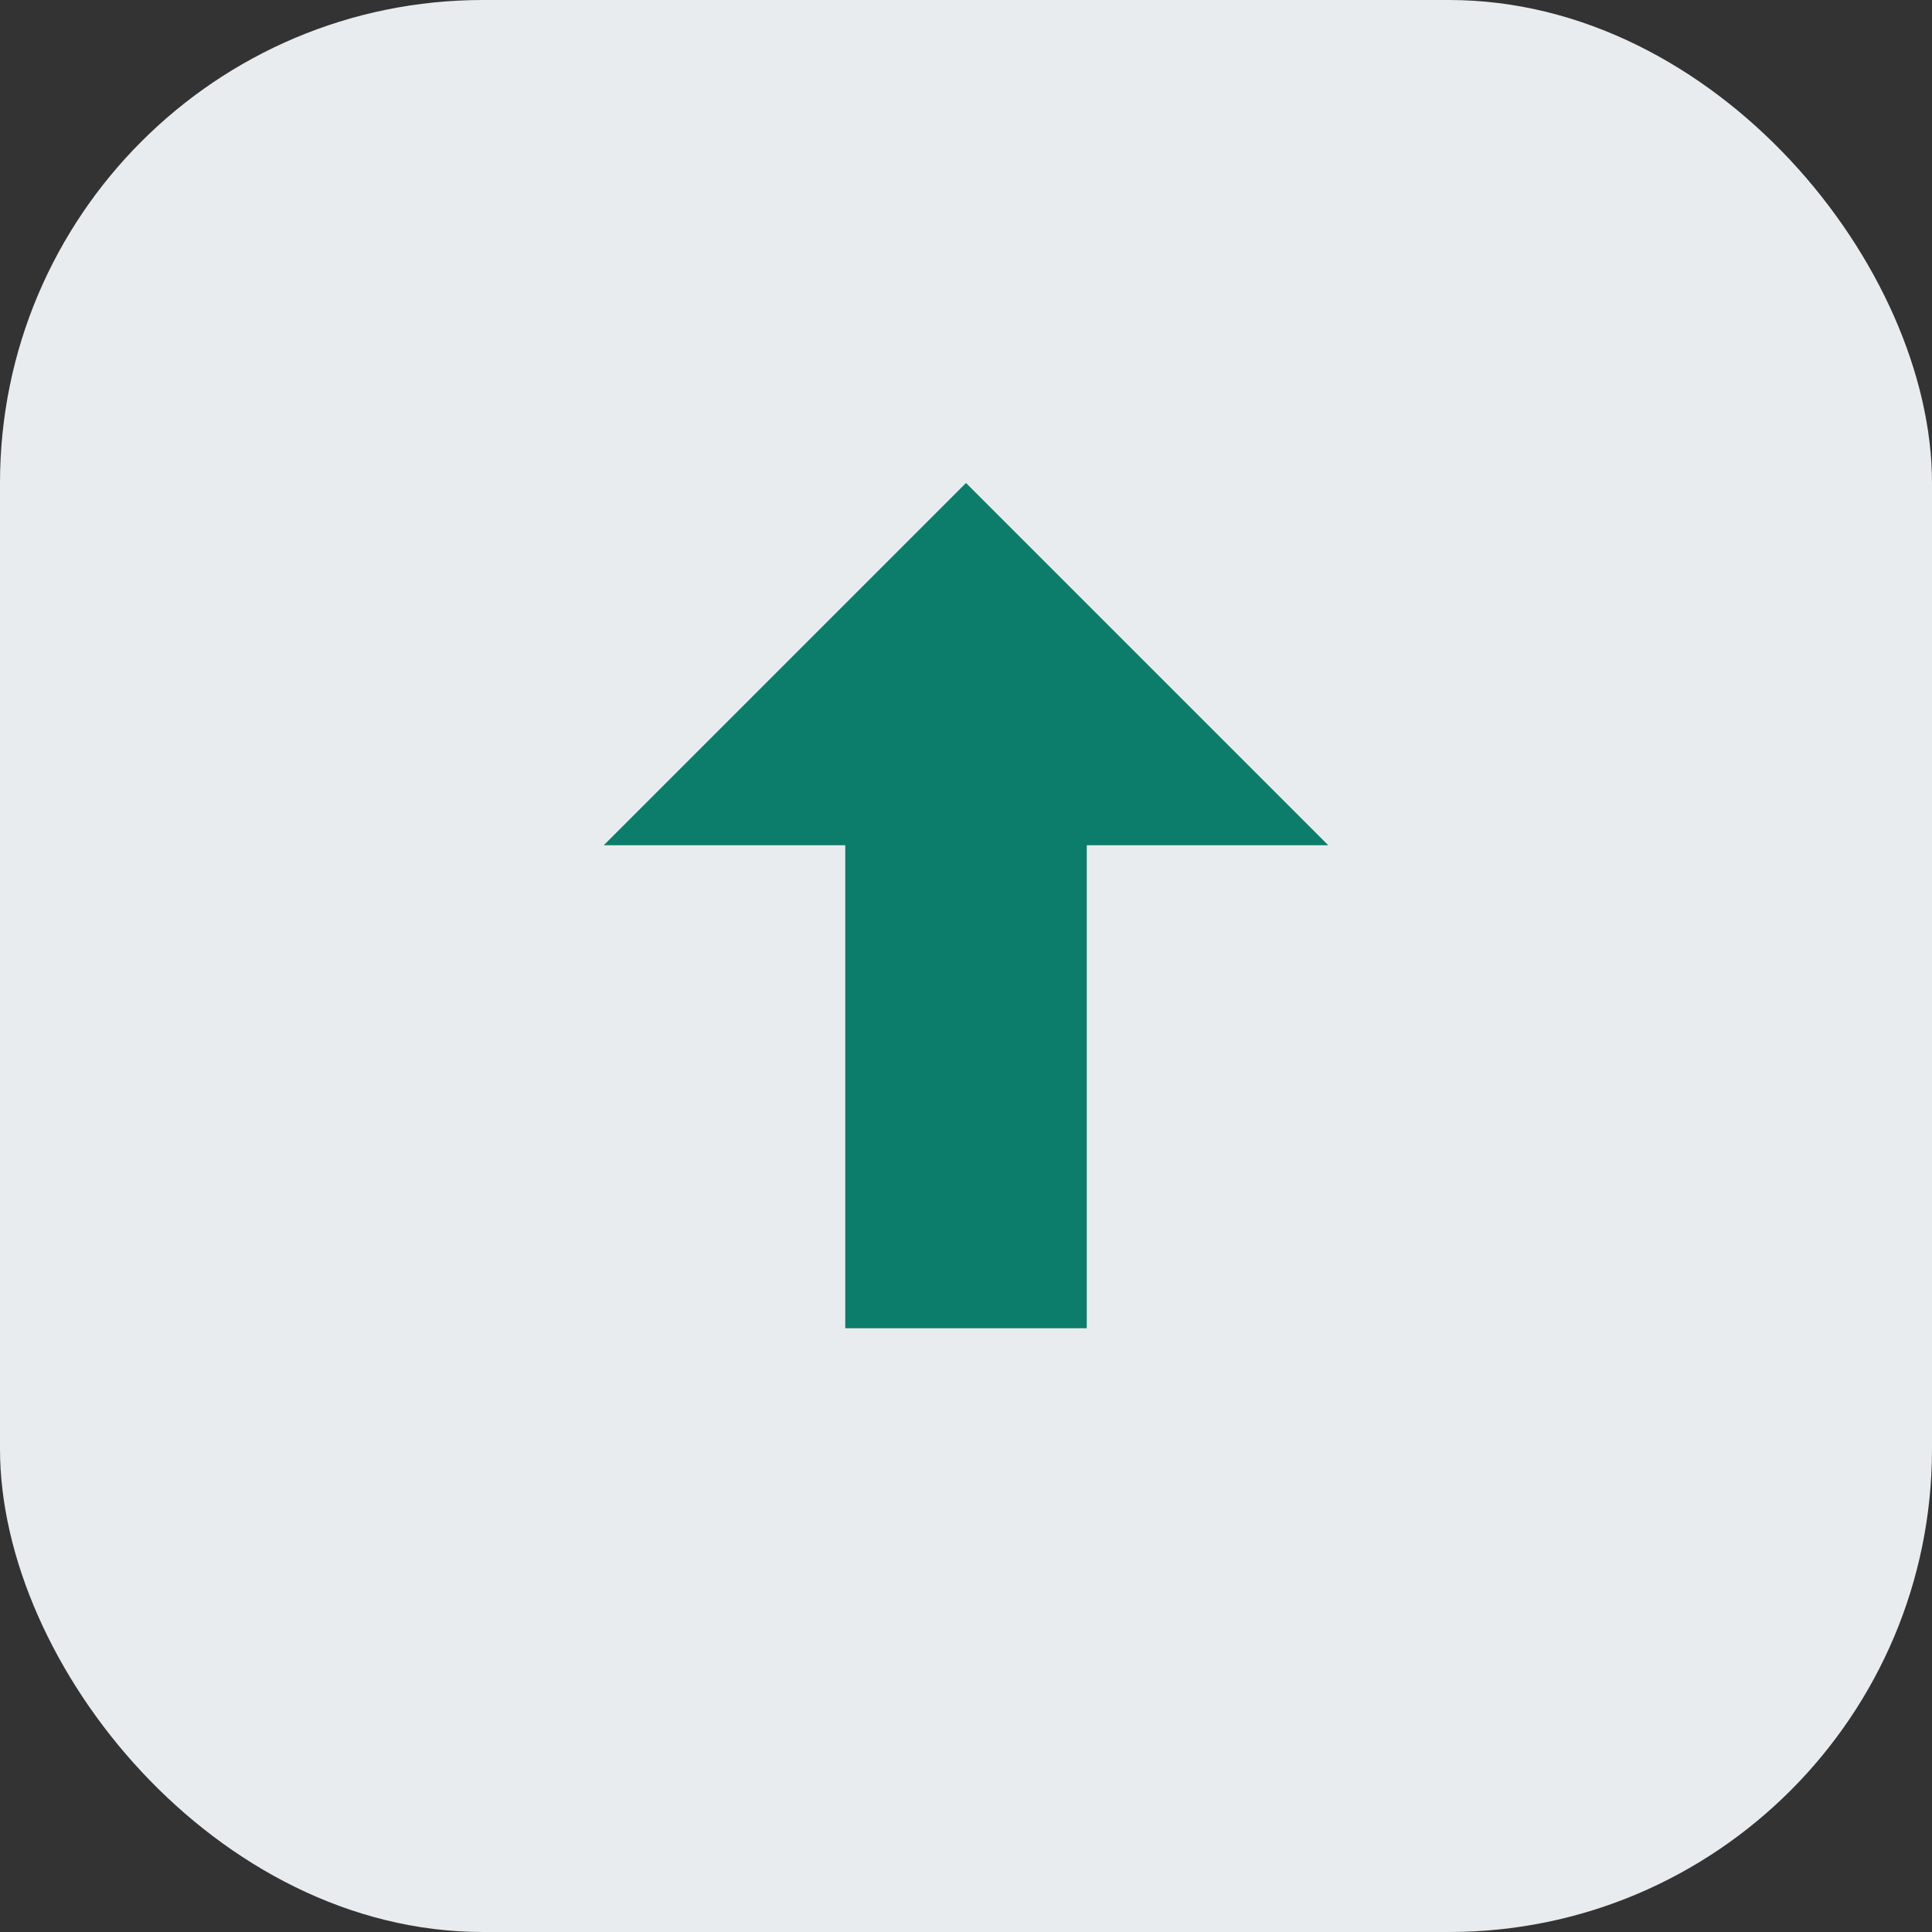
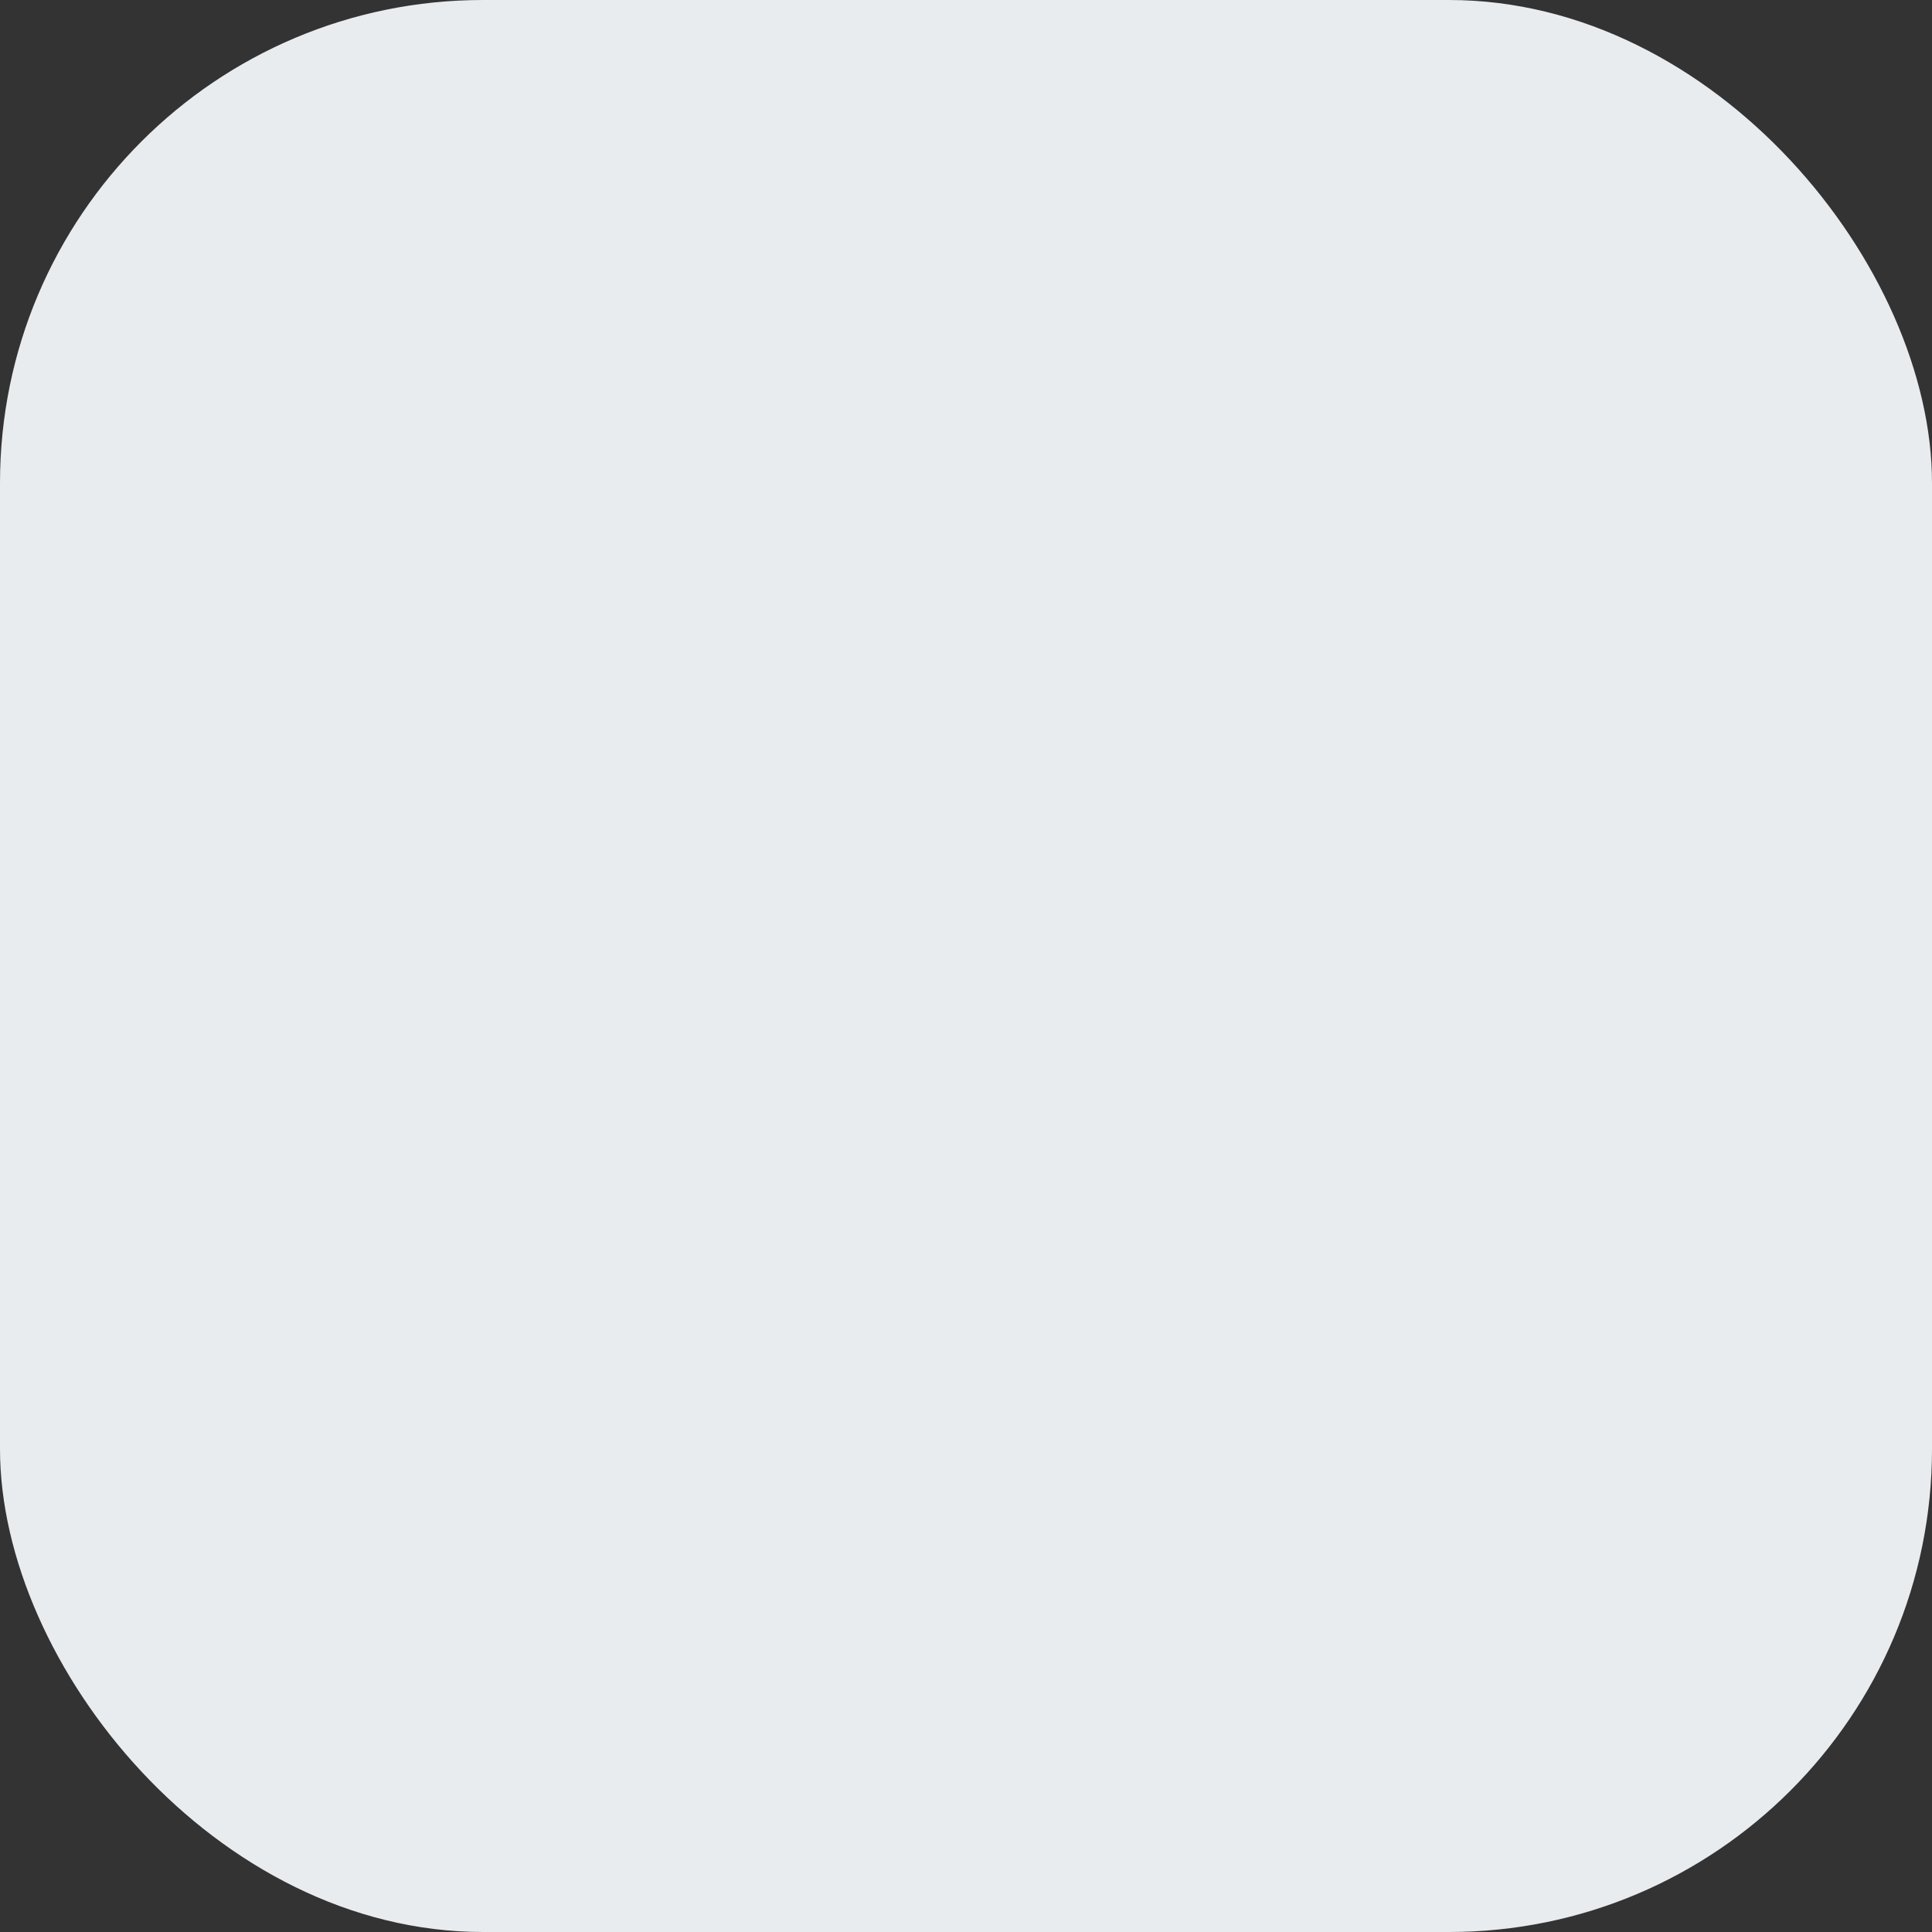
<svg xmlns="http://www.w3.org/2000/svg" width="32" height="32" viewBox="0 0 32 32">
  <rect x="0" y="0" width="32" height="32" fill="#333333" stroke="none" />
  <rect width="32" height="32" rx="8" fill="#E9ECEF" />
-   <path d="M18 22v-8h4l-6-6-6 6h4v8Z" fill="#0C7D6B" />
</svg>